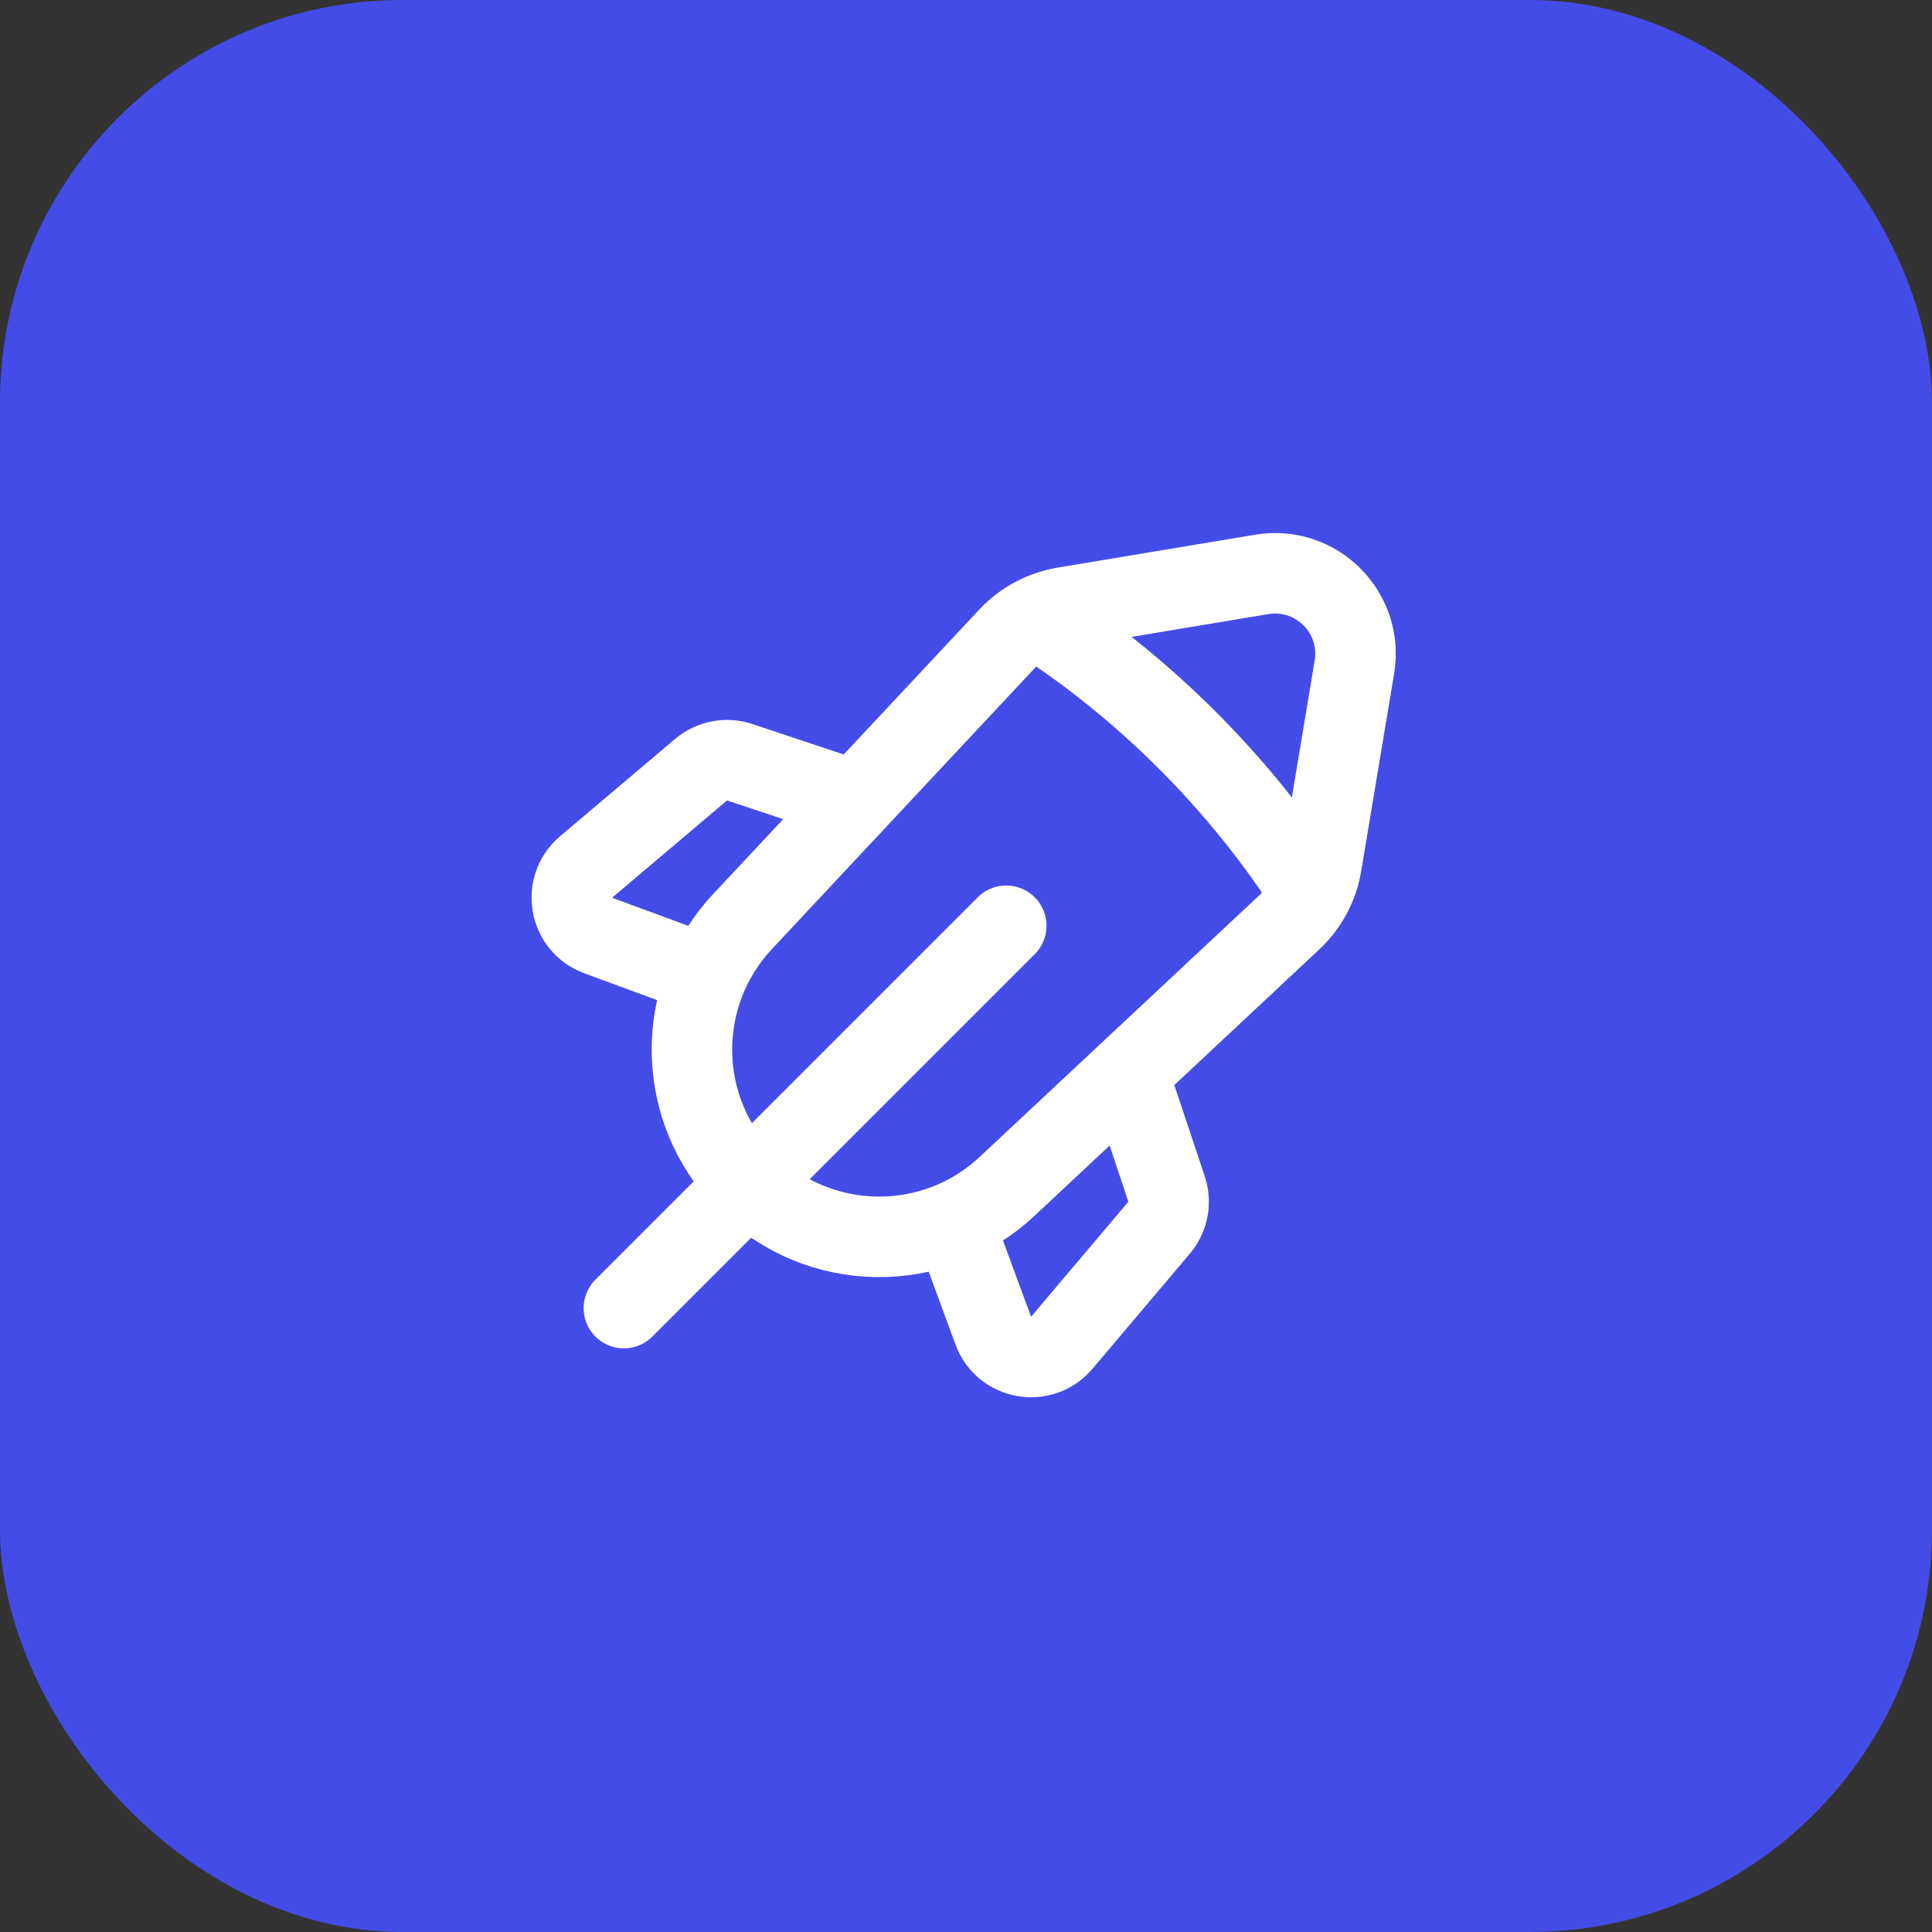
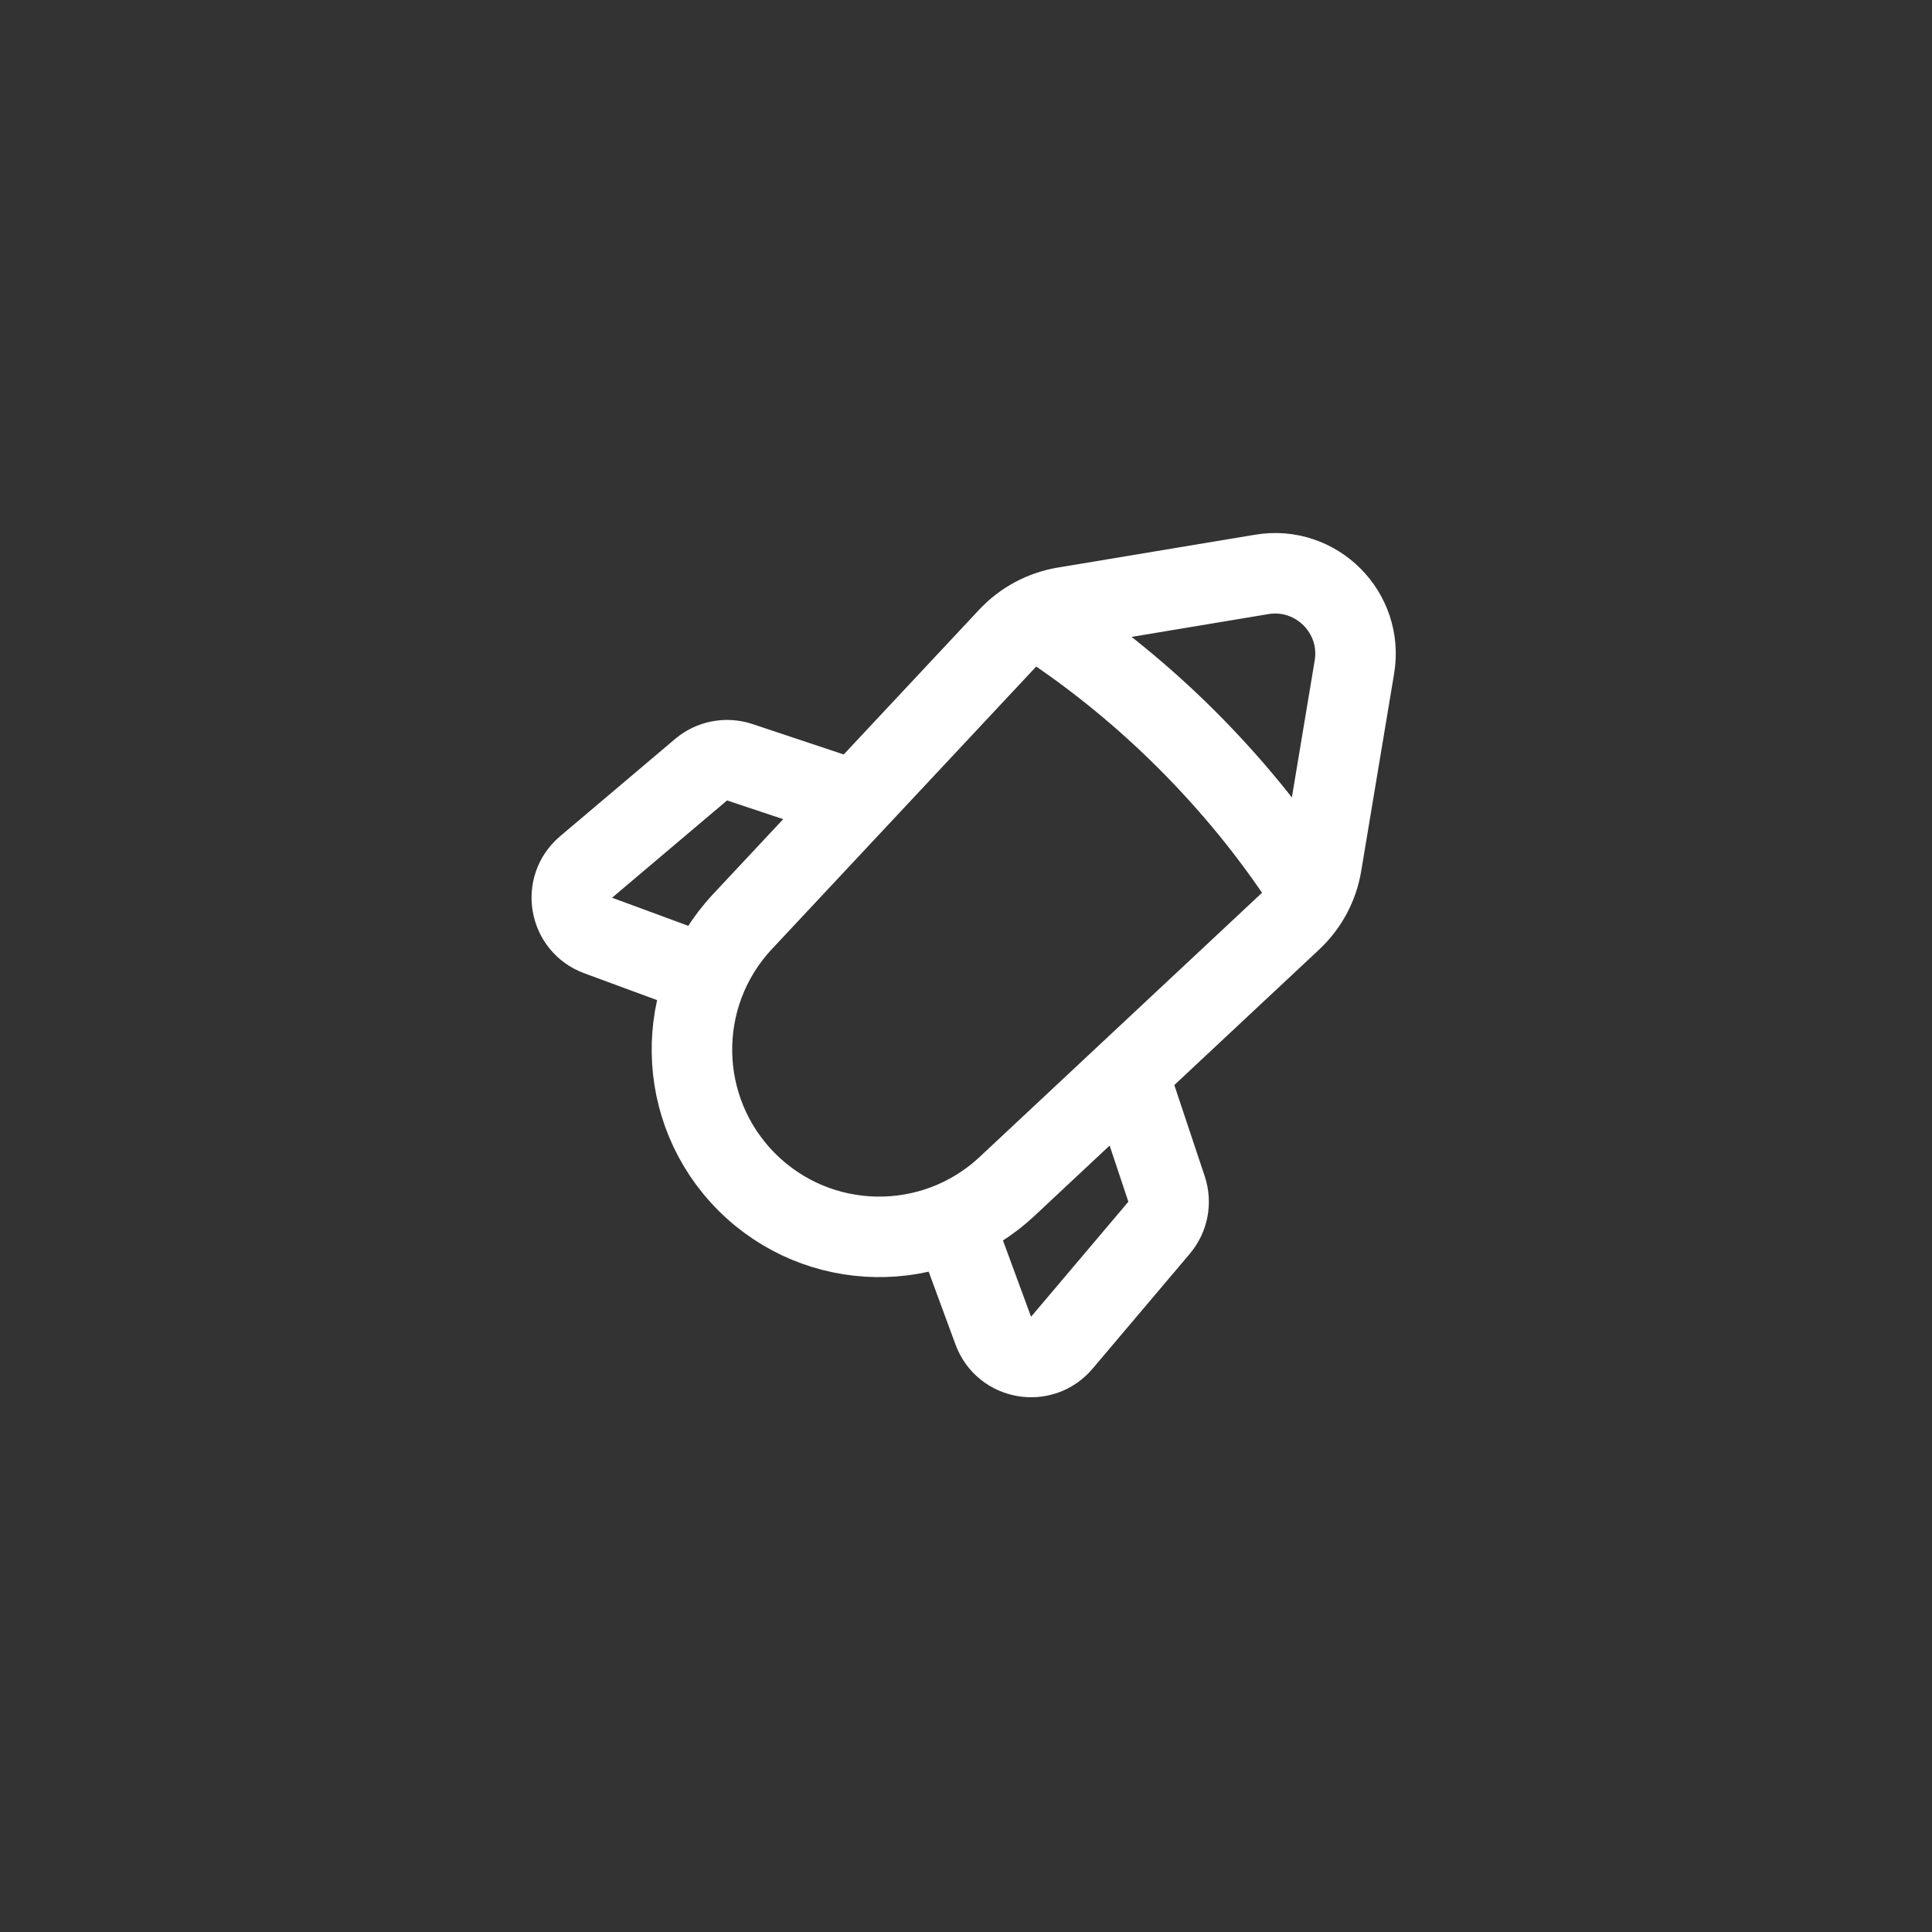
<svg xmlns="http://www.w3.org/2000/svg" width="48" height="48" viewBox="0 0 48 48" fill="none">
  <rect x="0" y="0" width="48" height="48" fill="#333333" stroke="none" />
-   <rect width="48" height="48" rx="10" fill="#444CE7" />
-   <path d="M25 23L15.5 32.5M26.018 15.538C27.236 16.347 28.407 17.299 29.501 18.393C30.604 19.497 31.564 20.678 32.377 21.908M21.255 19.896L18.38 18.938C18.049 18.827 17.684 18.898 17.418 19.123L14.56 21.541C13.976 22.036 14.142 22.977 14.861 23.242L17.568 24.24M23.681 30.352L24.678 33.06C24.943 33.779 25.885 33.945 26.38 33.36L28.797 30.503C29.023 30.236 29.093 29.872 28.983 29.541L28.024 26.666M31.348 14.271L26.442 15.088C25.912 15.177 25.426 15.437 25.059 15.829L18.446 22.898C16.732 24.731 16.779 27.592 18.554 29.367C20.328 31.141 23.19 31.189 25.022 29.474L32.091 22.861C32.483 22.494 32.744 22.009 32.832 21.479L33.65 16.572C33.875 15.219 32.702 14.045 31.348 14.271Z" stroke="white" stroke-width="2" stroke-linecap="round" stroke-linejoin="round" />
+   <path d="M25 23M26.018 15.538C27.236 16.347 28.407 17.299 29.501 18.393C30.604 19.497 31.564 20.678 32.377 21.908M21.255 19.896L18.38 18.938C18.049 18.827 17.684 18.898 17.418 19.123L14.56 21.541C13.976 22.036 14.142 22.977 14.861 23.242L17.568 24.24M23.681 30.352L24.678 33.06C24.943 33.779 25.885 33.945 26.38 33.36L28.797 30.503C29.023 30.236 29.093 29.872 28.983 29.541L28.024 26.666M31.348 14.271L26.442 15.088C25.912 15.177 25.426 15.437 25.059 15.829L18.446 22.898C16.732 24.731 16.779 27.592 18.554 29.367C20.328 31.141 23.19 31.189 25.022 29.474L32.091 22.861C32.483 22.494 32.744 22.009 32.832 21.479L33.65 16.572C33.875 15.219 32.702 14.045 31.348 14.271Z" stroke="white" stroke-width="2" stroke-linecap="round" stroke-linejoin="round" />
</svg>